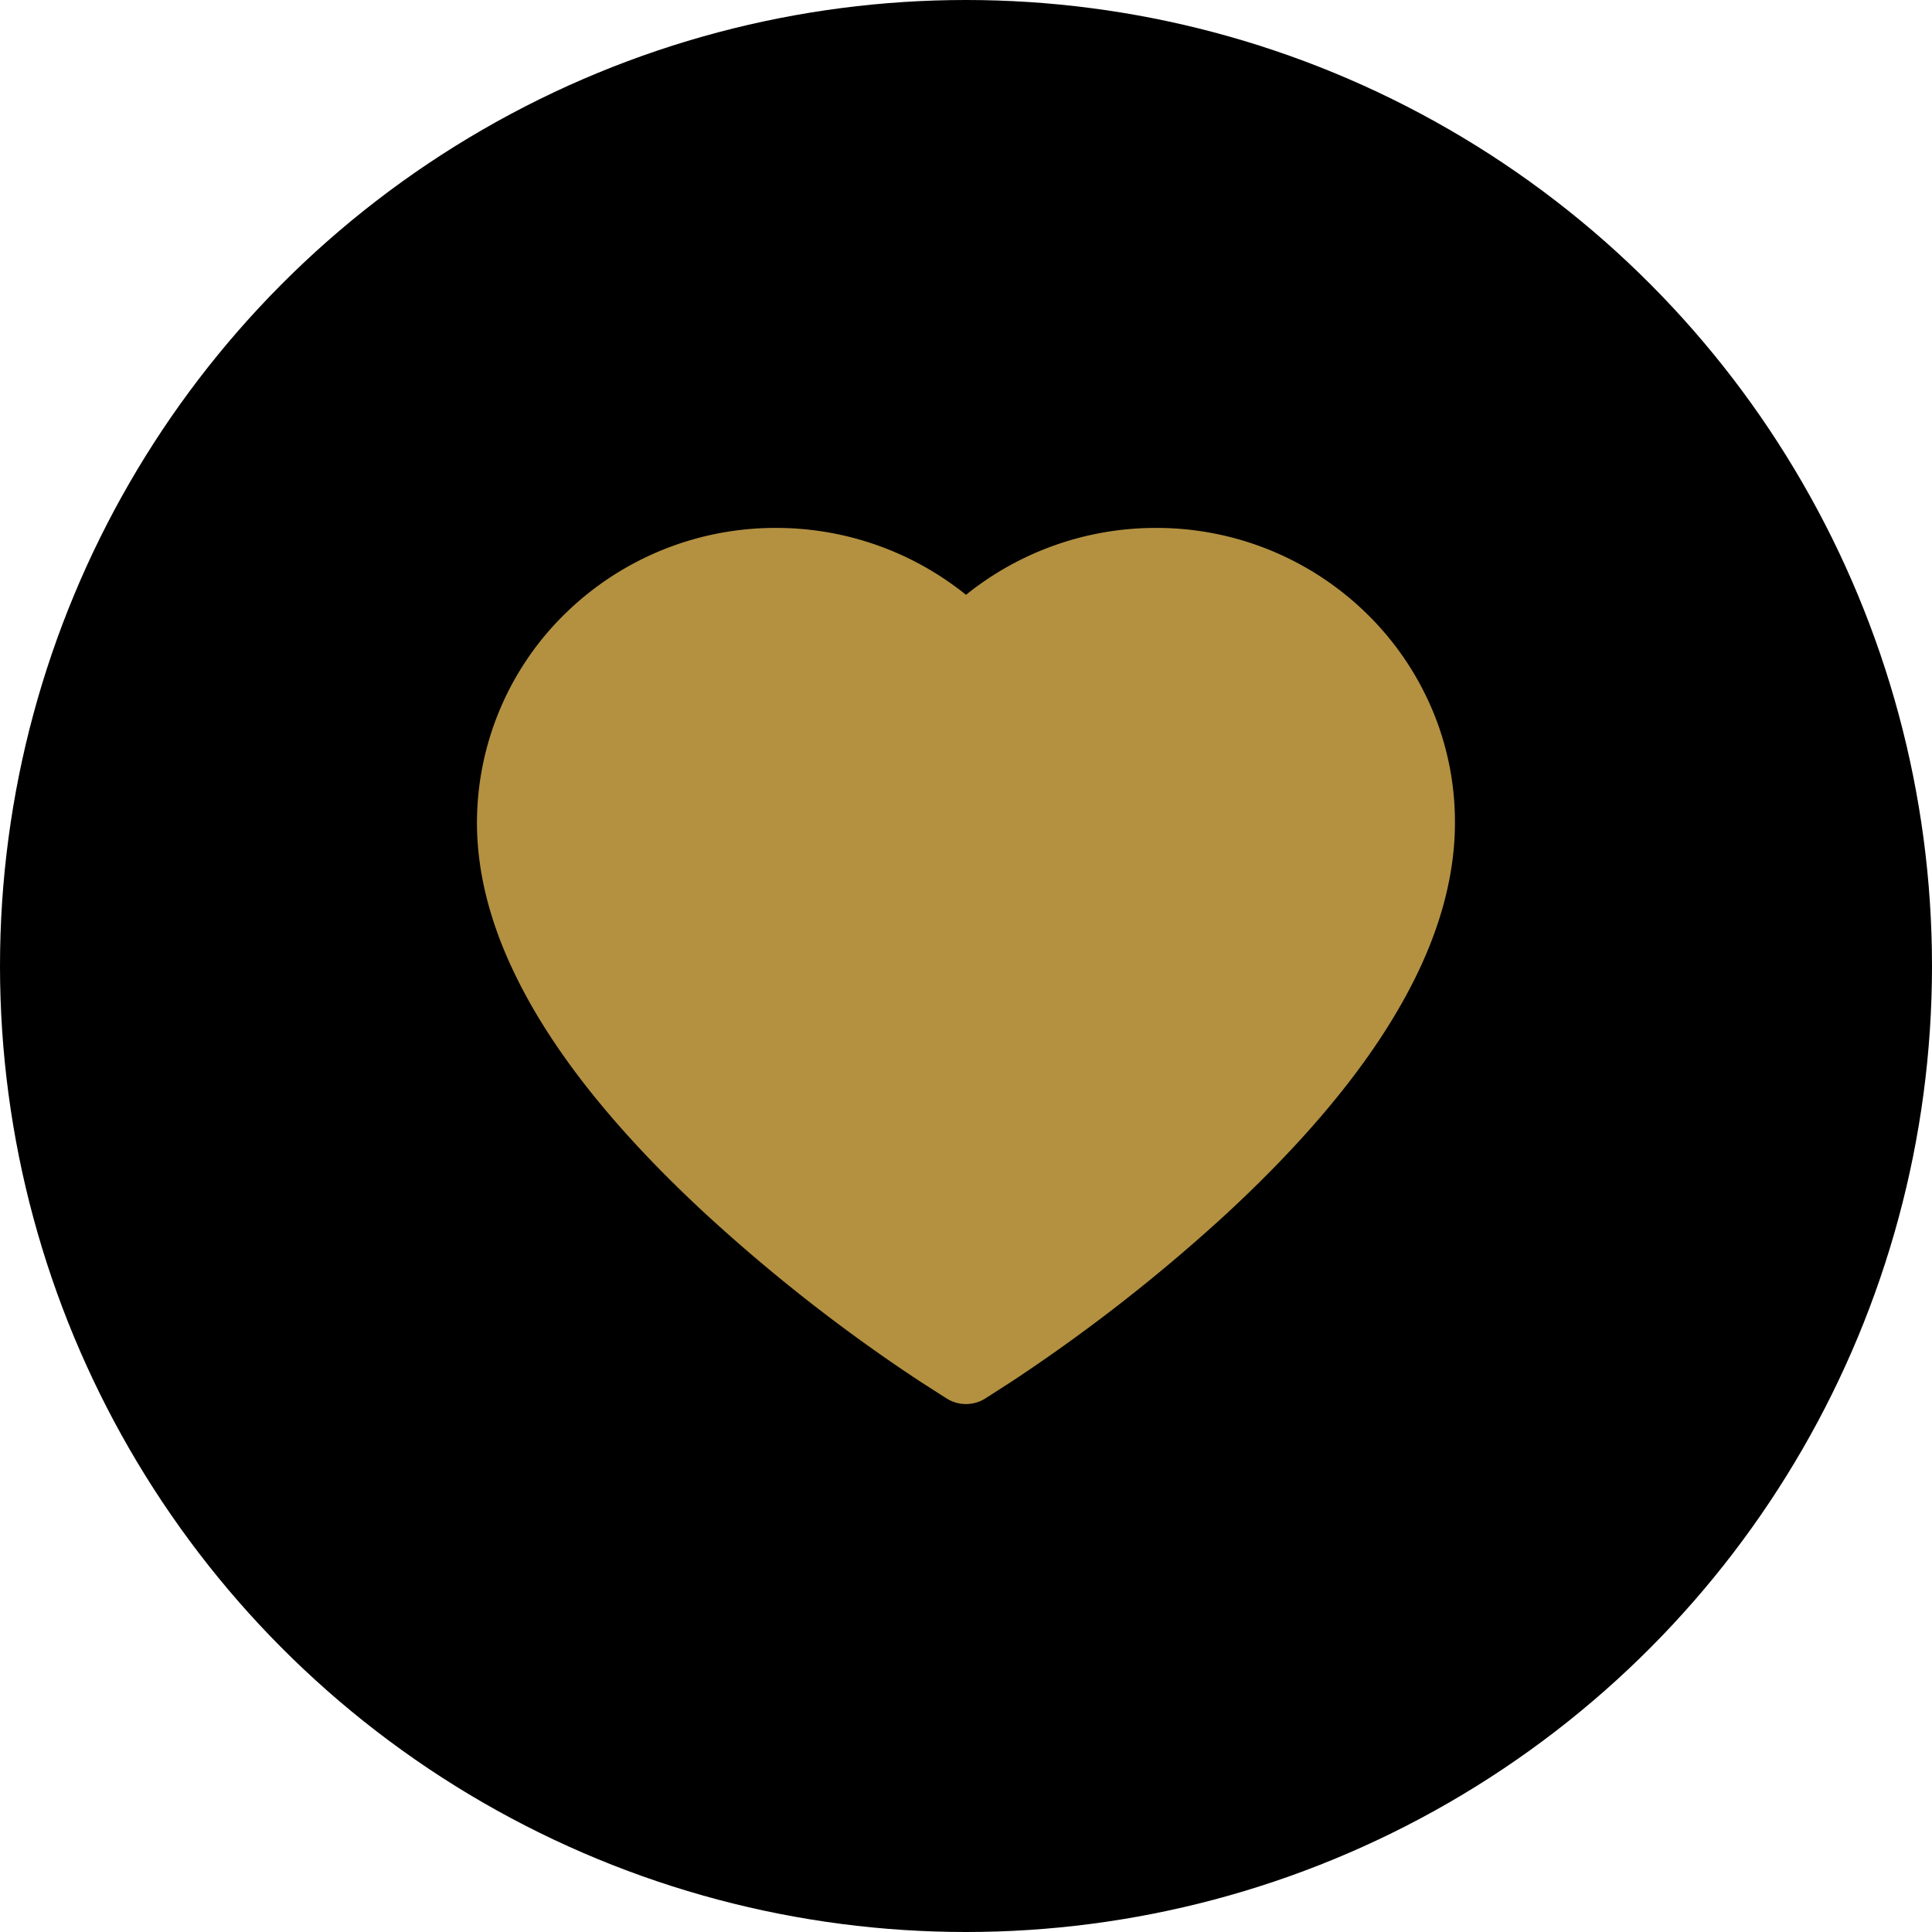
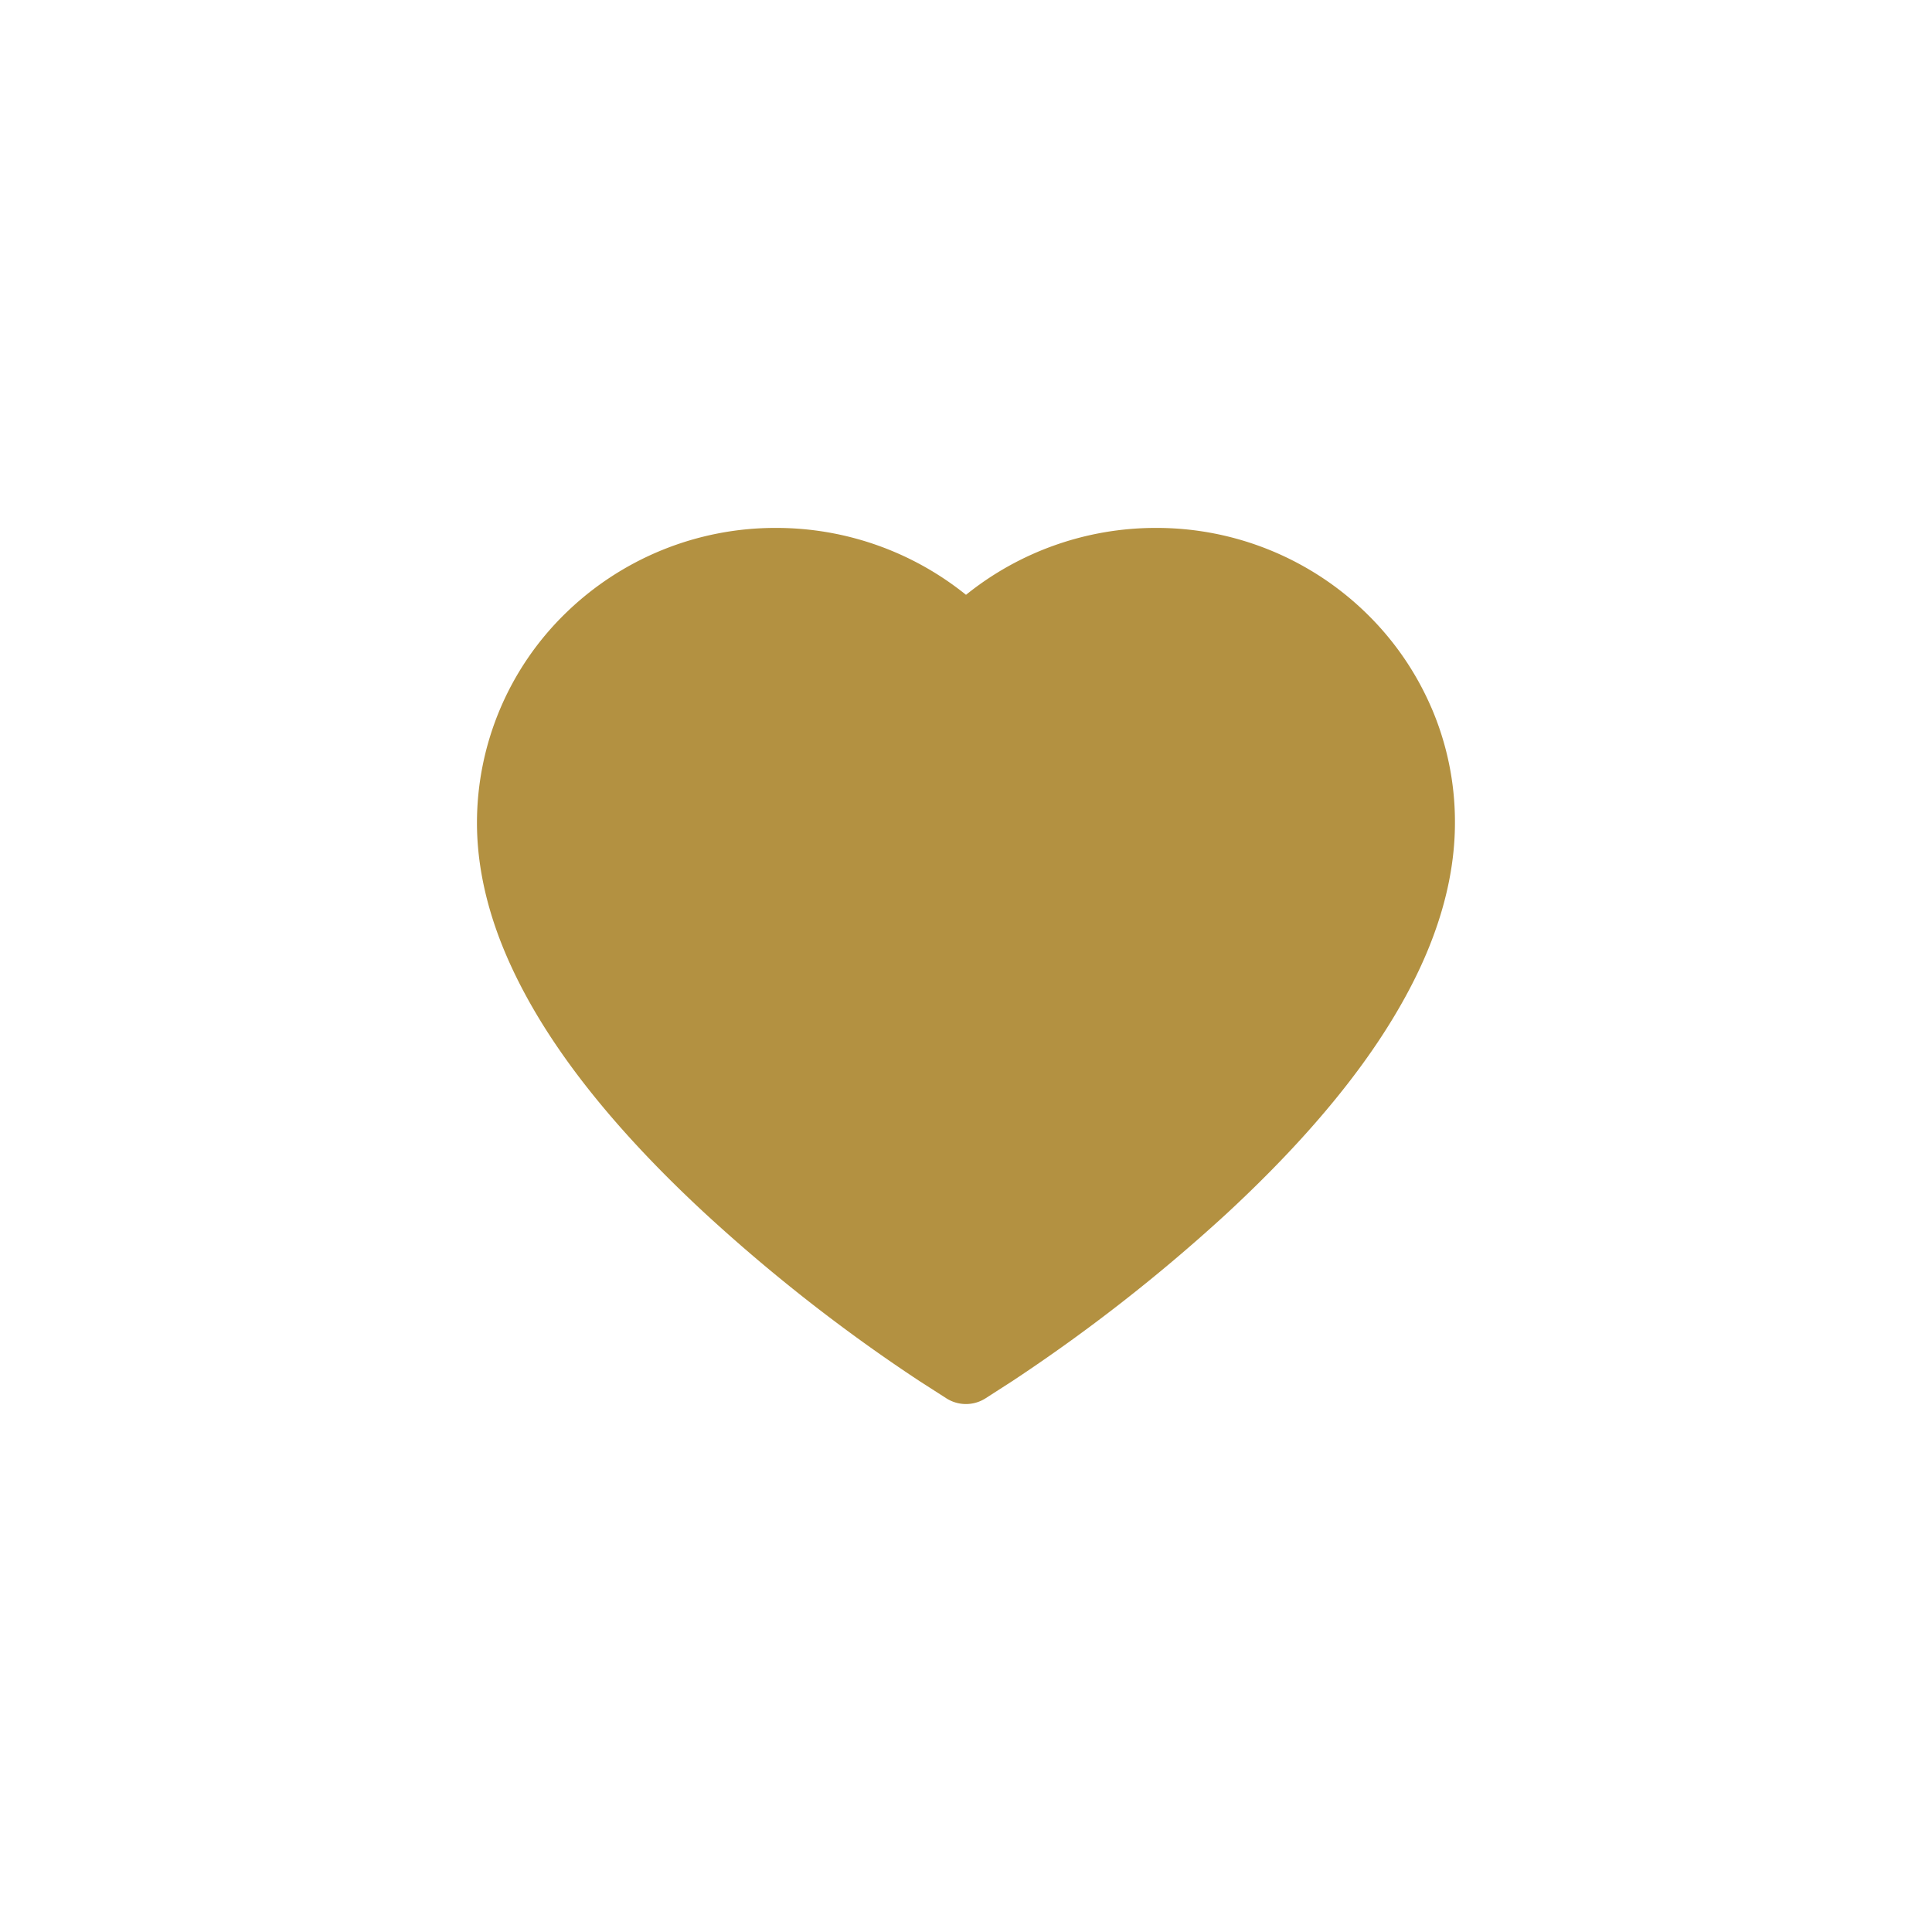
<svg xmlns="http://www.w3.org/2000/svg" width="40" height="40" fill="none">
-   <circle cx="20" cy="20" r="20" fill="#000" />
  <path d="M29.633 14.647a6.093 6.093 0 00-1.334-1.94 6.218 6.218 0 00-4.369-1.777A6.26 6.26 0 0020 12.315a6.26 6.26 0 00-3.93-1.385 6.219 6.219 0 00-4.37 1.776 6.057 6.057 0 00-1.825 4.33c0 .78.16 1.593.476 2.42.265.692.644 1.409 1.13 2.133.768 1.146 1.825 2.341 3.138 3.553a35.07 35.07 0 004.42 3.453l.555.356a.753.753 0 00.81 0l.555-.357a35.517 35.517 0 004.42-3.452c1.312-1.212 2.37-2.407 3.138-3.553.485-.724.867-1.441 1.13-2.133.316-.827.476-1.64.476-2.42a5.968 5.968 0 00-.49-2.39z" fill="#B39141" />
</svg>